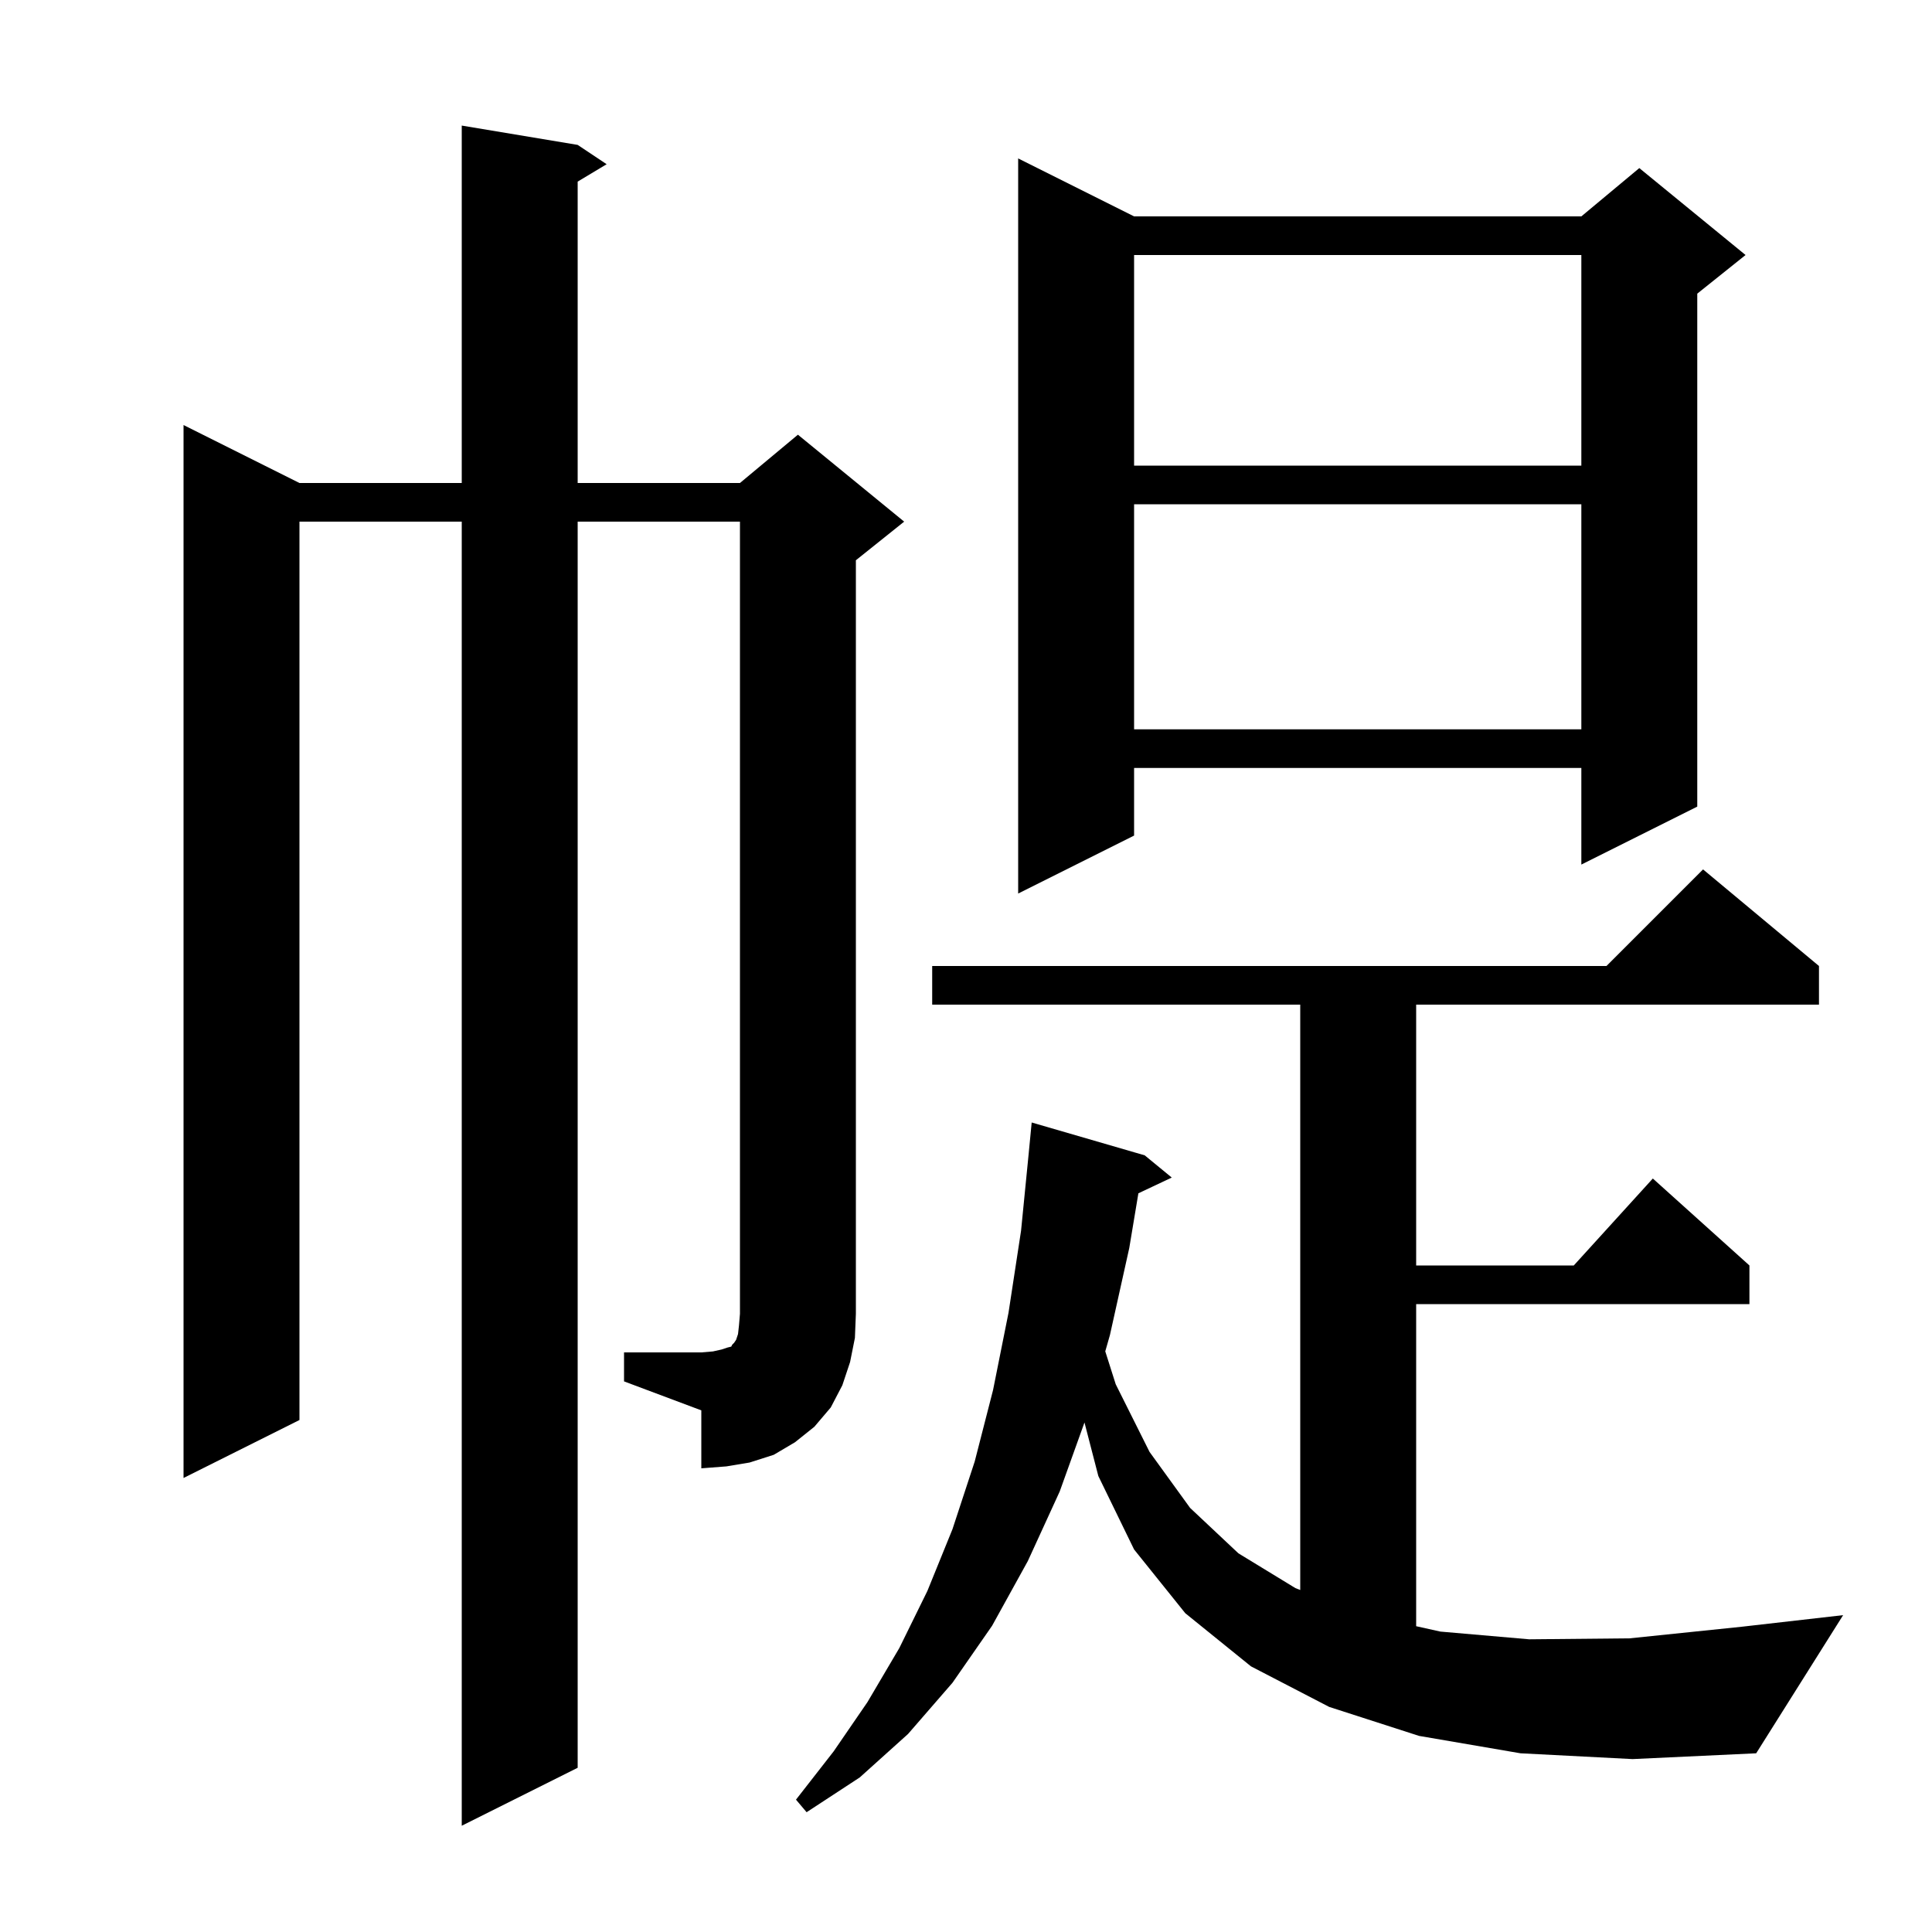
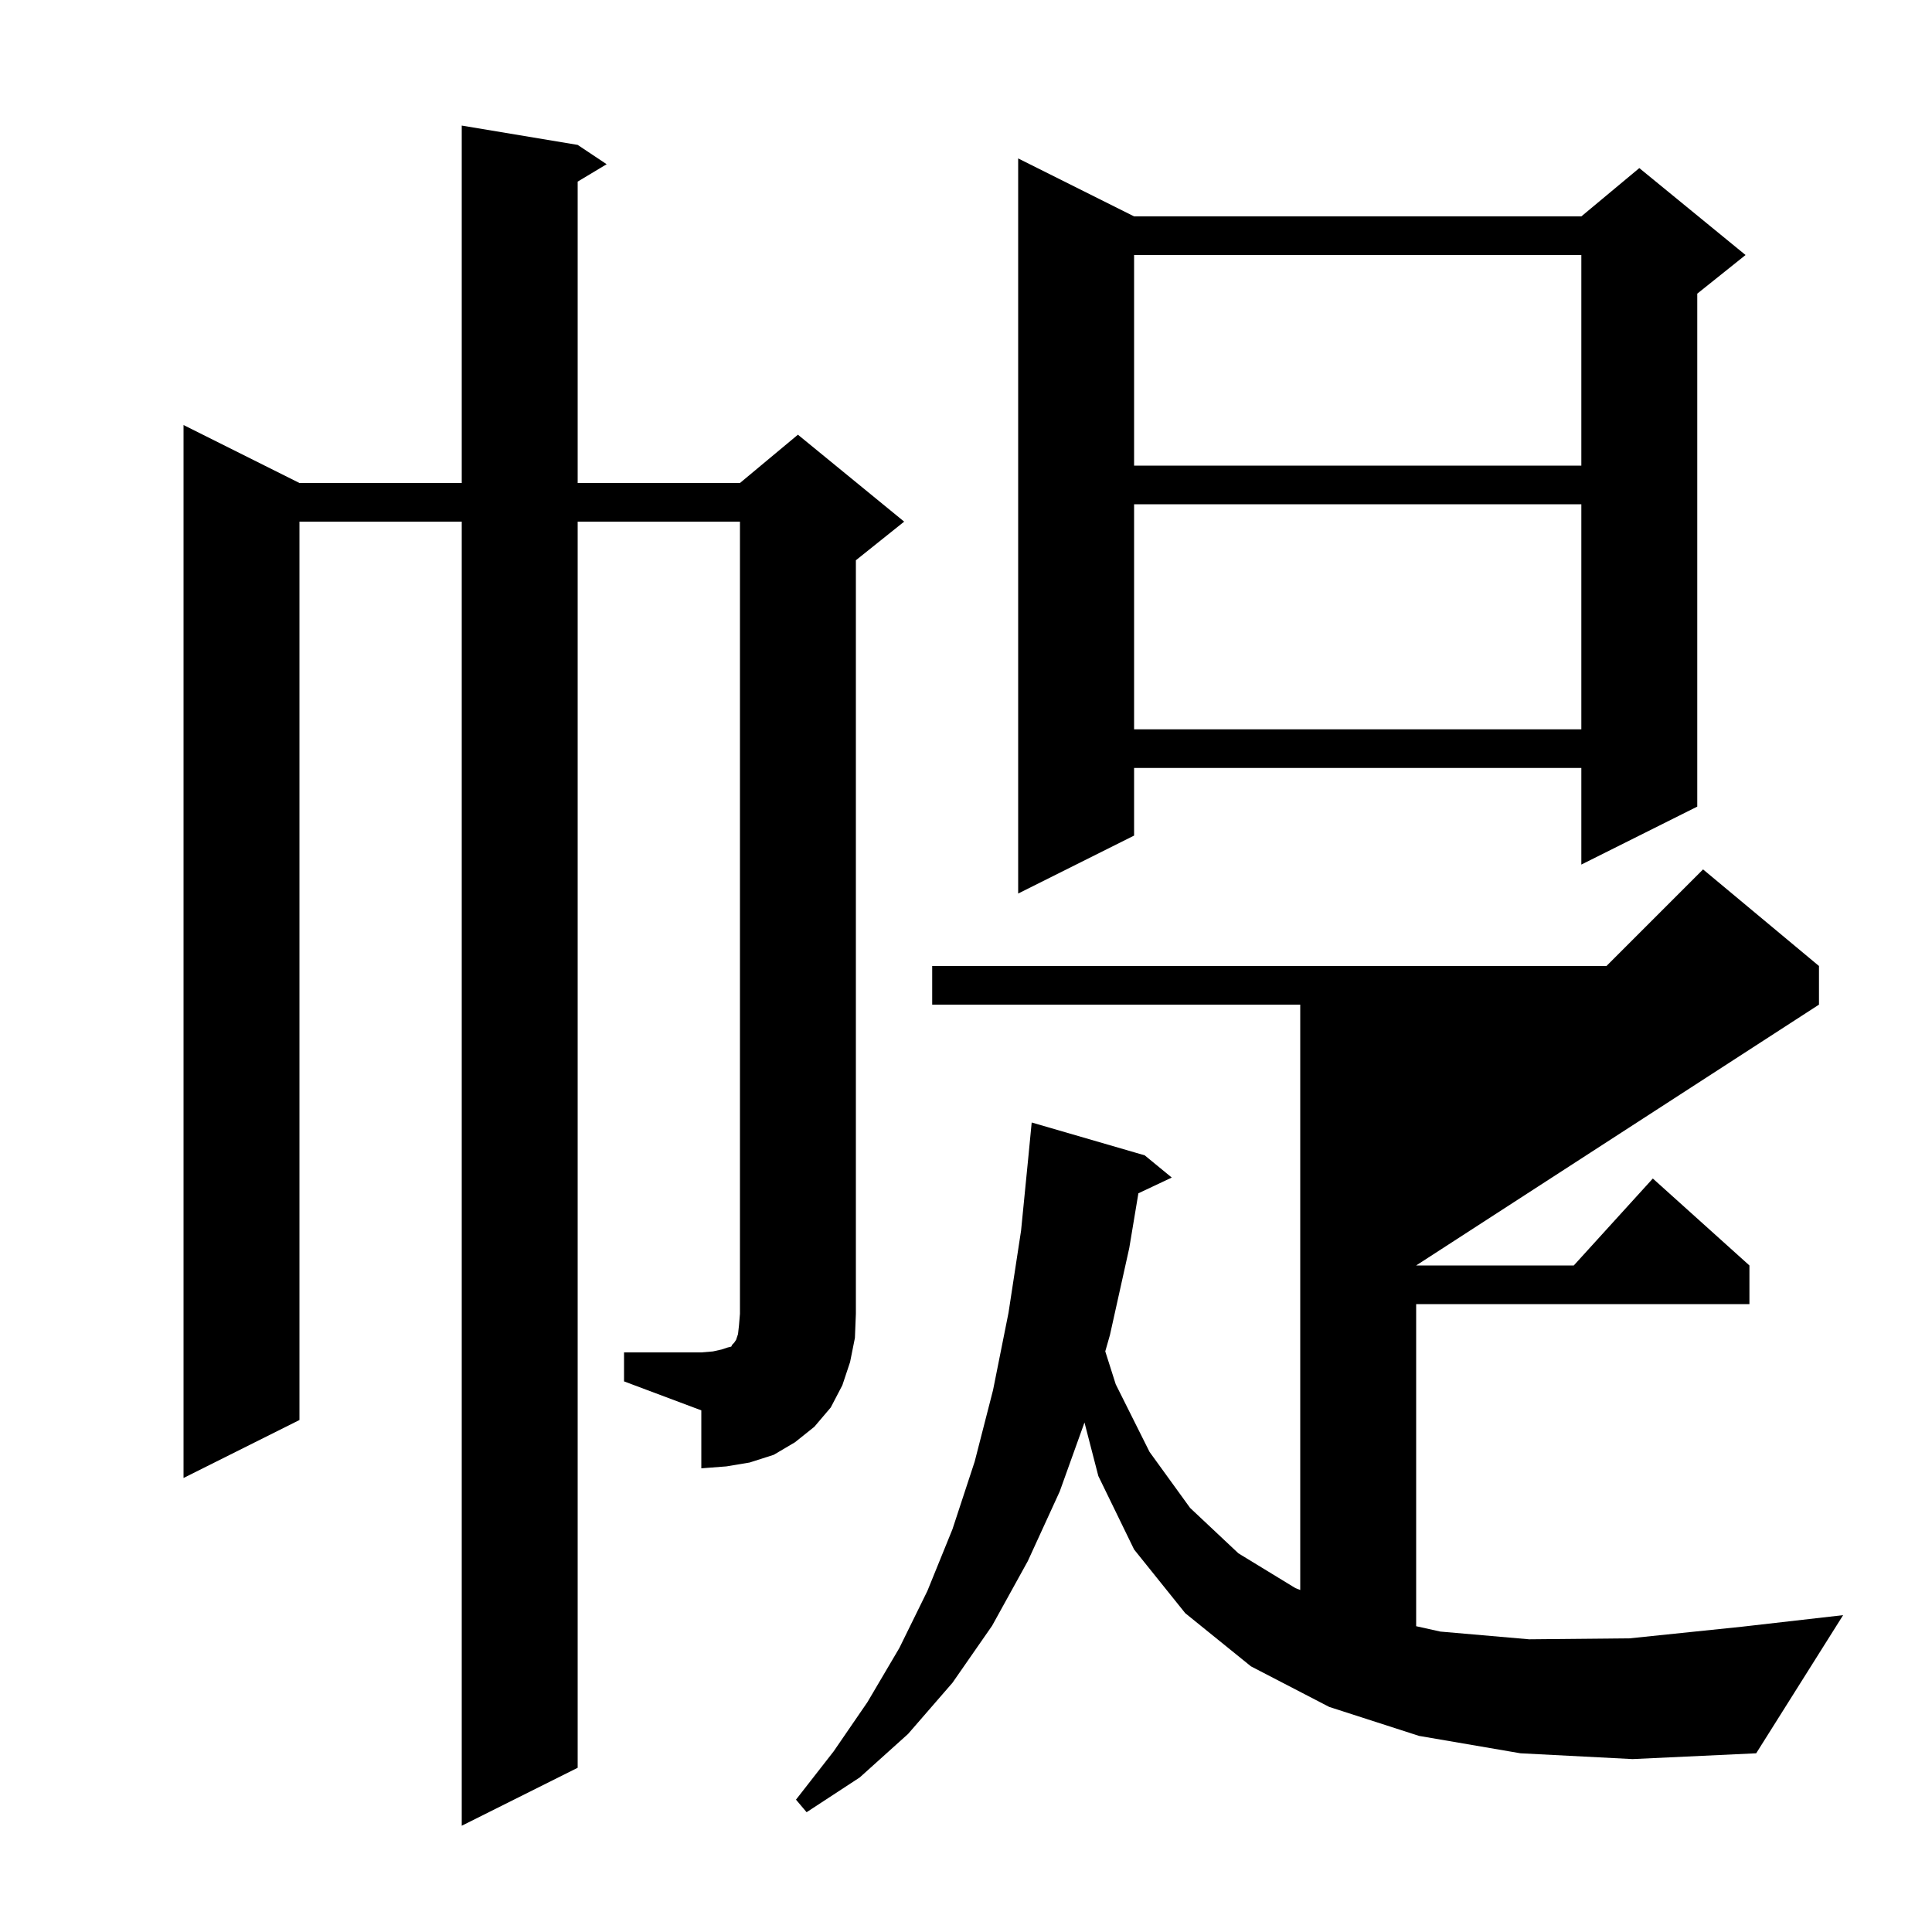
<svg xmlns="http://www.w3.org/2000/svg" version="1.1" baseProfile="full" viewBox="0 0 200 200" width="200" height="200">
  <g fill="currentColor">
-     <path d="M 157.4 181.5 L 146.9 179.7 L 137.6 176.7 L 129.5 172.5 L 122.7 167.0 L 117.4 160.4 L 113.7 152.8 L 112.265 147.255 L 109.7 154.4 L 106.4 161.6 L 102.7 168.3 L 98.6 174.2 L 94.0 179.5 L 89.0 184.0 L 83.5 187.6 L 82.4 186.3 L 86.3 181.3 L 89.8 176.2 L 93.1 170.6 L 96.0 164.7 L 98.6 158.3 L 100.9 151.3 L 102.8 143.9 L 104.4 135.9 L 105.7 127.4 L 106.501 119.3 L 106.5 119.3 L 106.8 116.2 L 118.5 119.6 L 121.3 121.9 L 117.845 123.53 L 116.9 129.2 L 114.9 138.2 L 114.417 139.891 L 115.5 143.3 L 119.0 150.3 L 123.2 156.1 L 128.2 160.8 L 134.1 164.4 L 134.6 164.596 L 134.6 104.0 L 96.5 104.0 L 96.5 100.0 L 166.3 100.0 L 176.3 90.0 L 188.3 100.0 L 188.3 104.0 L 146.6 104.0 L 146.6 131.0 L 162.918 131.0 L 171.1 122.0 L 181.1 131.0 L 181.1 135.0 L 146.6 135.0 L 146.6 168.344 L 149.1 168.9 L 158.3 169.7 L 168.7 169.6 L 180.3 168.4 L 190.8 167.2 L 181.8 181.5 L 169.0 182.1 Z M 64.6 140.0 L 72.6 140.0 L 73.8 139.9 L 74.7 139.7 L 75.3 139.5 L 75.7 139.4 L 75.8 139.2 L 76.0 139.0 L 76.2 138.7 L 76.4 138.1 L 76.5 137.2 L 76.6 136.0 L 76.6 54.0 L 59.8 54.0 L 59.8 183.0 L 47.8 189.0 L 47.8 54.0 L 31.0 54.0 L 31.0 147.0 L 19.0 153.0 L 19.0 44.0 L 31.0 50.0 L 47.8 50.0 L 47.8 13.0 L 59.8 15.0 L 62.8 17.0 L 59.8 18.8 L 59.8 50.0 L 76.6 50.0 L 82.6 45.0 L 93.6 54.0 L 88.6 58.0 L 88.6 136.0 L 88.5 138.5 L 88.0 141.0 L 87.2 143.4 L 86.0 145.7 L 84.3 147.7 L 82.3 149.3 L 80.1 150.6 L 77.6 151.4 L 75.2 151.8 L 72.6 152.0 L 72.6 146.0 L 64.6 143.0 Z M 117.4 22.4 L 163.7 22.4 L 169.7 17.4 L 180.7 26.4 L 175.7 30.4 L 175.7 83.5 L 163.7 89.5 L 163.7 79.5 L 117.4 79.5 L 117.4 86.5 L 105.4 92.5 L 105.4 16.4 Z M 117.4 52.2 L 117.4 75.5 L 163.7 75.5 L 163.7 52.2 Z M 117.4 26.4 L 117.4 48.2 L 163.7 48.2 L 163.7 26.4 Z " />
+     <path d="M 157.4 181.5 L 146.9 179.7 L 137.6 176.7 L 129.5 172.5 L 122.7 167.0 L 117.4 160.4 L 113.7 152.8 L 112.265 147.255 L 109.7 154.4 L 106.4 161.6 L 102.7 168.3 L 98.6 174.2 L 94.0 179.5 L 89.0 184.0 L 83.5 187.6 L 82.4 186.3 L 86.3 181.3 L 89.8 176.2 L 93.1 170.6 L 96.0 164.7 L 98.6 158.3 L 100.9 151.3 L 102.8 143.9 L 104.4 135.9 L 105.7 127.4 L 106.501 119.3 L 106.5 119.3 L 106.8 116.2 L 118.5 119.6 L 121.3 121.9 L 117.845 123.53 L 116.9 129.2 L 114.9 138.2 L 114.417 139.891 L 115.5 143.3 L 119.0 150.3 L 123.2 156.1 L 128.2 160.8 L 134.1 164.4 L 134.6 164.596 L 134.6 104.0 L 96.5 104.0 L 96.5 100.0 L 166.3 100.0 L 176.3 90.0 L 188.3 100.0 L 188.3 104.0 L 146.6 131.0 L 162.918 131.0 L 171.1 122.0 L 181.1 131.0 L 181.1 135.0 L 146.6 135.0 L 146.6 168.344 L 149.1 168.9 L 158.3 169.7 L 168.7 169.6 L 180.3 168.4 L 190.8 167.2 L 181.8 181.5 L 169.0 182.1 Z M 64.6 140.0 L 72.6 140.0 L 73.8 139.9 L 74.7 139.7 L 75.3 139.5 L 75.7 139.4 L 75.8 139.2 L 76.0 139.0 L 76.2 138.7 L 76.4 138.1 L 76.5 137.2 L 76.6 136.0 L 76.6 54.0 L 59.8 54.0 L 59.8 183.0 L 47.8 189.0 L 47.8 54.0 L 31.0 54.0 L 31.0 147.0 L 19.0 153.0 L 19.0 44.0 L 31.0 50.0 L 47.8 50.0 L 47.8 13.0 L 59.8 15.0 L 62.8 17.0 L 59.8 18.8 L 59.8 50.0 L 76.6 50.0 L 82.6 45.0 L 93.6 54.0 L 88.6 58.0 L 88.6 136.0 L 88.5 138.5 L 88.0 141.0 L 87.2 143.4 L 86.0 145.7 L 84.3 147.7 L 82.3 149.3 L 80.1 150.6 L 77.6 151.4 L 75.2 151.8 L 72.6 152.0 L 72.6 146.0 L 64.6 143.0 Z M 117.4 22.4 L 163.7 22.4 L 169.7 17.4 L 180.7 26.4 L 175.7 30.4 L 175.7 83.5 L 163.7 89.5 L 163.7 79.5 L 117.4 79.5 L 117.4 86.5 L 105.4 92.5 L 105.4 16.4 Z M 117.4 52.2 L 117.4 75.5 L 163.7 75.5 L 163.7 52.2 Z M 117.4 26.4 L 117.4 48.2 L 163.7 48.2 L 163.7 26.4 Z " />
  </g>
</svg>